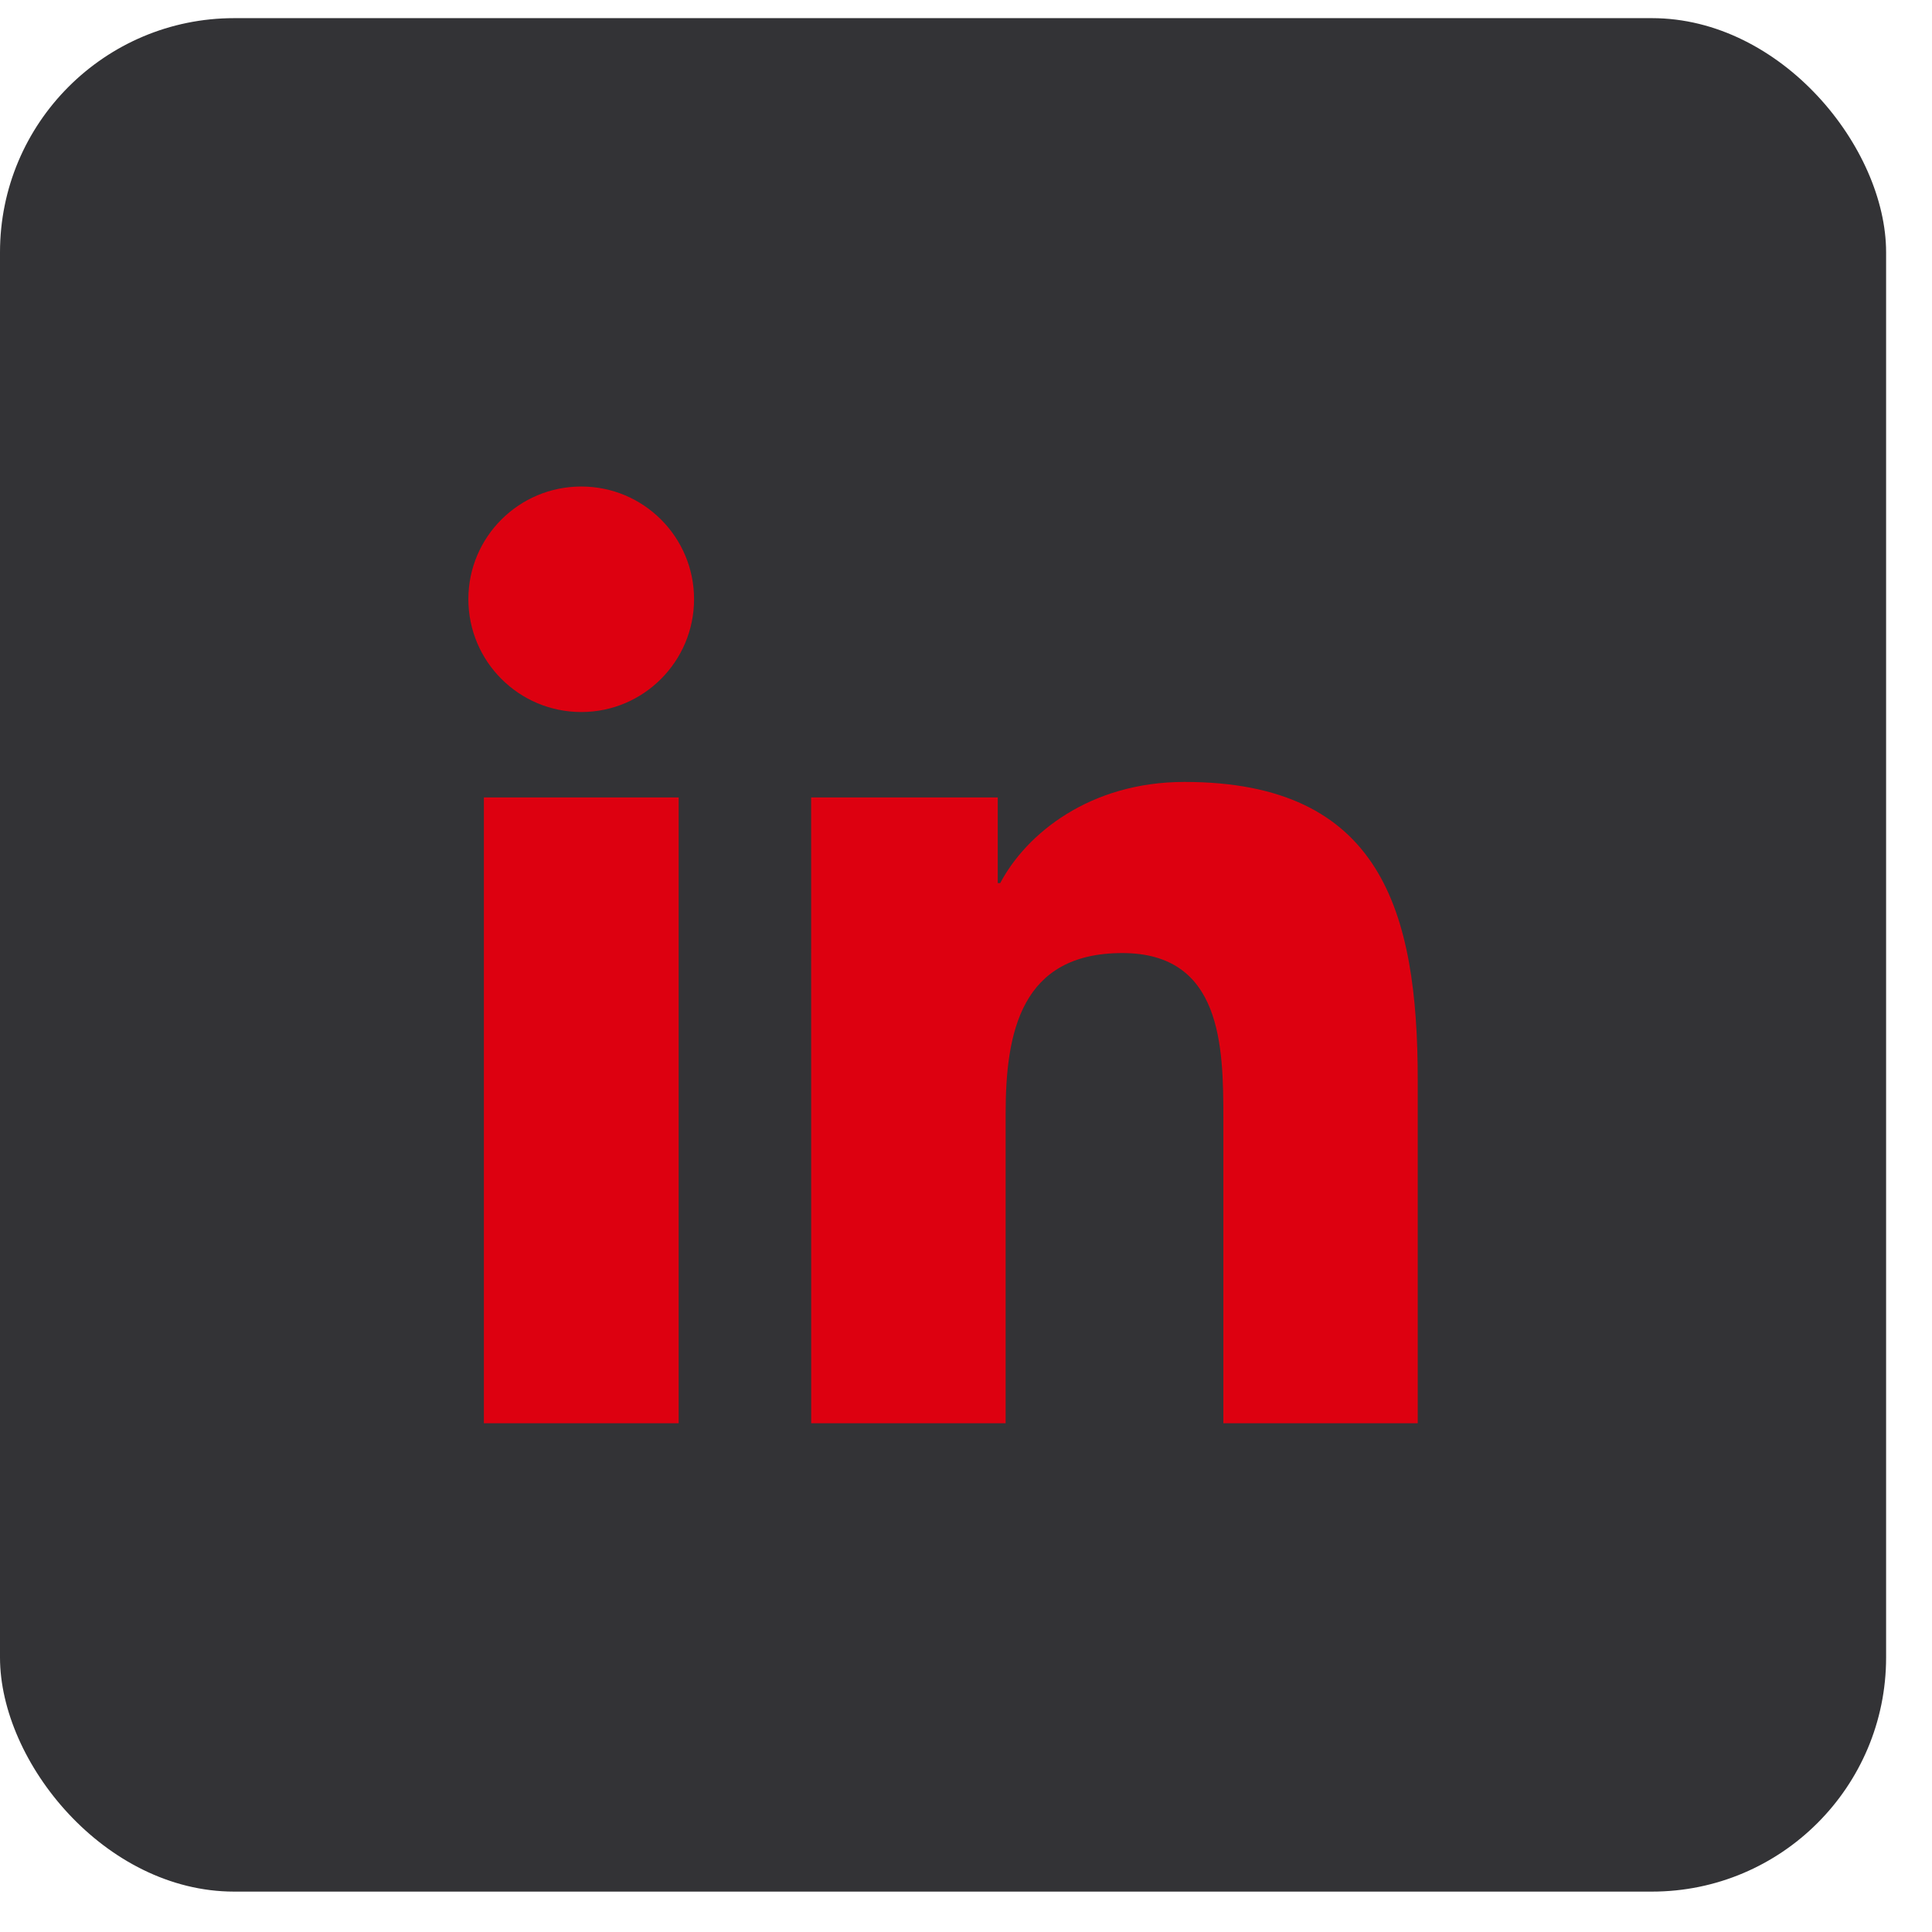
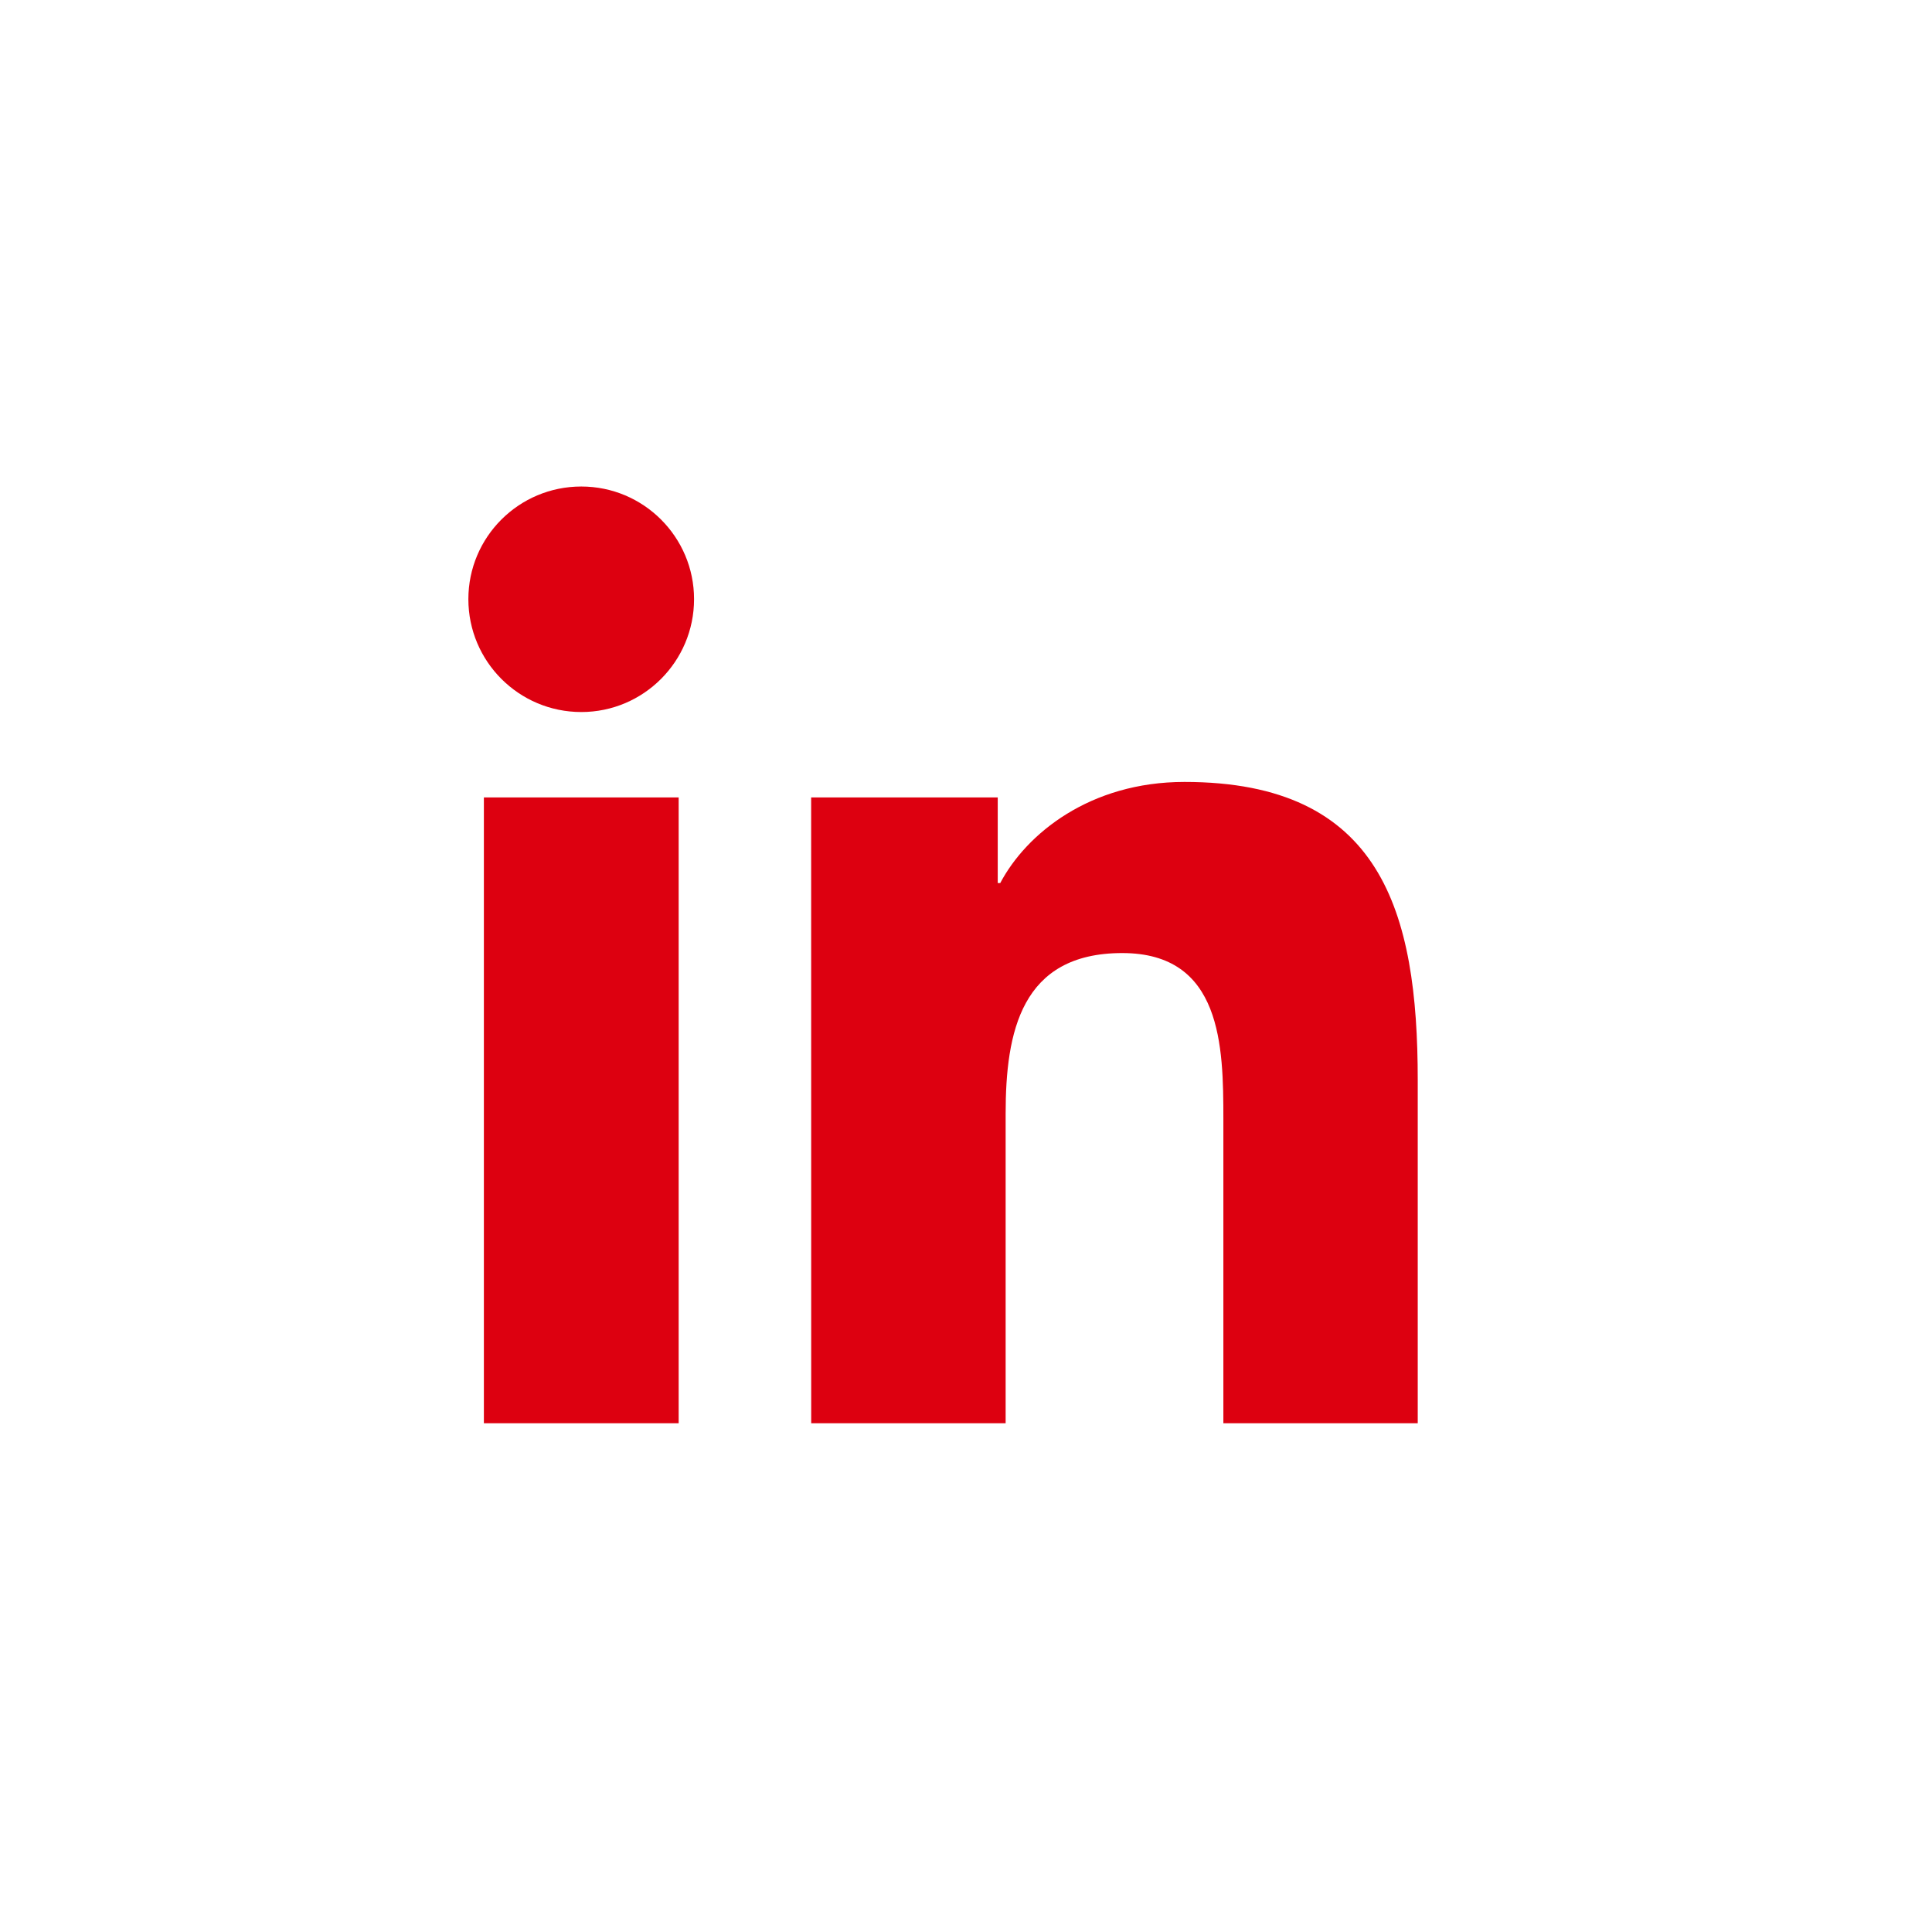
<svg xmlns="http://www.w3.org/2000/svg" width="33" height="33" viewBox="0 0 33 33" fill="none">
-   <rect y="0.31" width="32.216" height="32" rx="4" fill="#333336" />
-   <path d="M8.265 13.621H11.592V24.31H8.265V13.621ZM9.929 8.31C10.993 8.31 11.855 9.173 11.855 10.234C11.855 11.297 10.993 12.162 9.929 12.162C8.862 12.162 8 11.297 8 10.234C8 9.173 8.862 8.31 9.929 8.31Z" fill="#DD0010" />
+   <path d="M8.265 13.621H11.592V24.31H8.265ZM9.929 8.31C10.993 8.31 11.855 9.173 11.855 10.234C11.855 11.297 10.993 12.162 9.929 12.162C8.862 12.162 8 11.297 8 10.234C8 9.173 8.862 8.31 9.929 8.31Z" fill="#DD0010" />
  <path d="M13.855 13.621H17.042V15.083H17.085C17.53 14.242 18.614 13.356 20.232 13.356C23.595 13.356 24.216 15.569 24.216 18.448V24.31H20.896V19.113C20.896 17.872 20.872 16.279 19.169 16.279C17.44 16.279 17.177 17.63 17.177 19.023V24.31H13.856L13.855 13.621Z" fill="#DD0010" />
</svg>